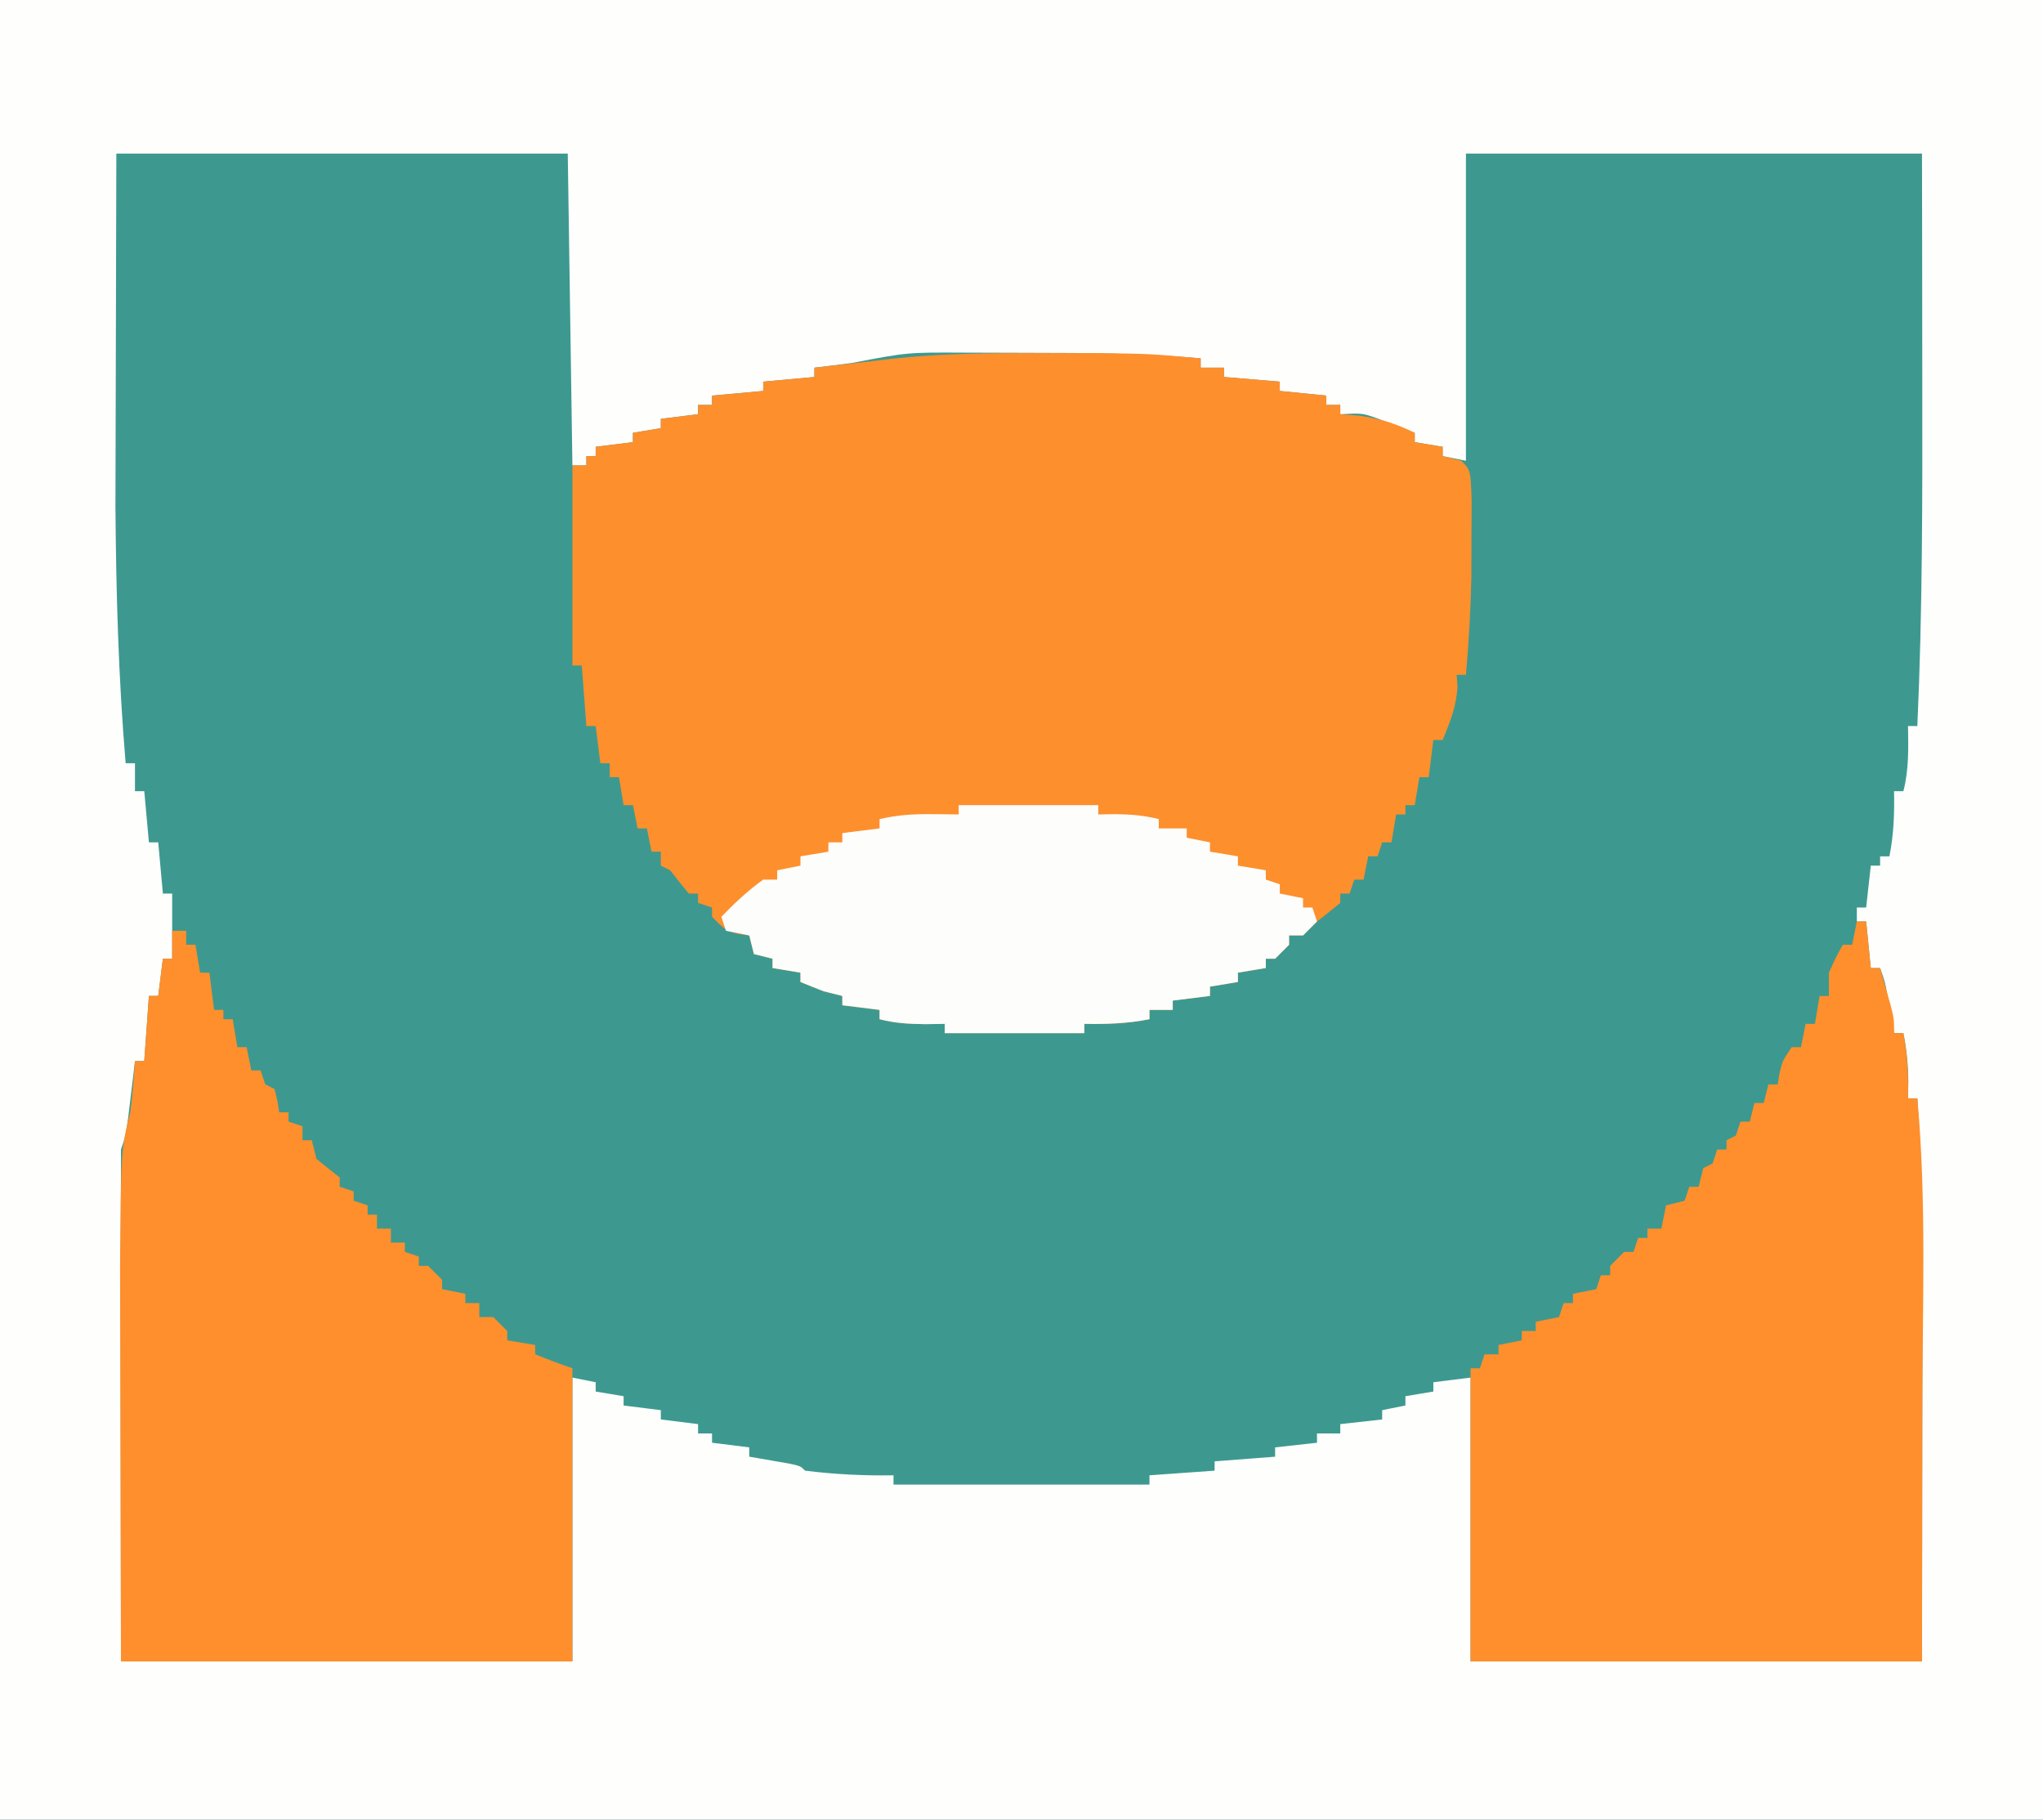
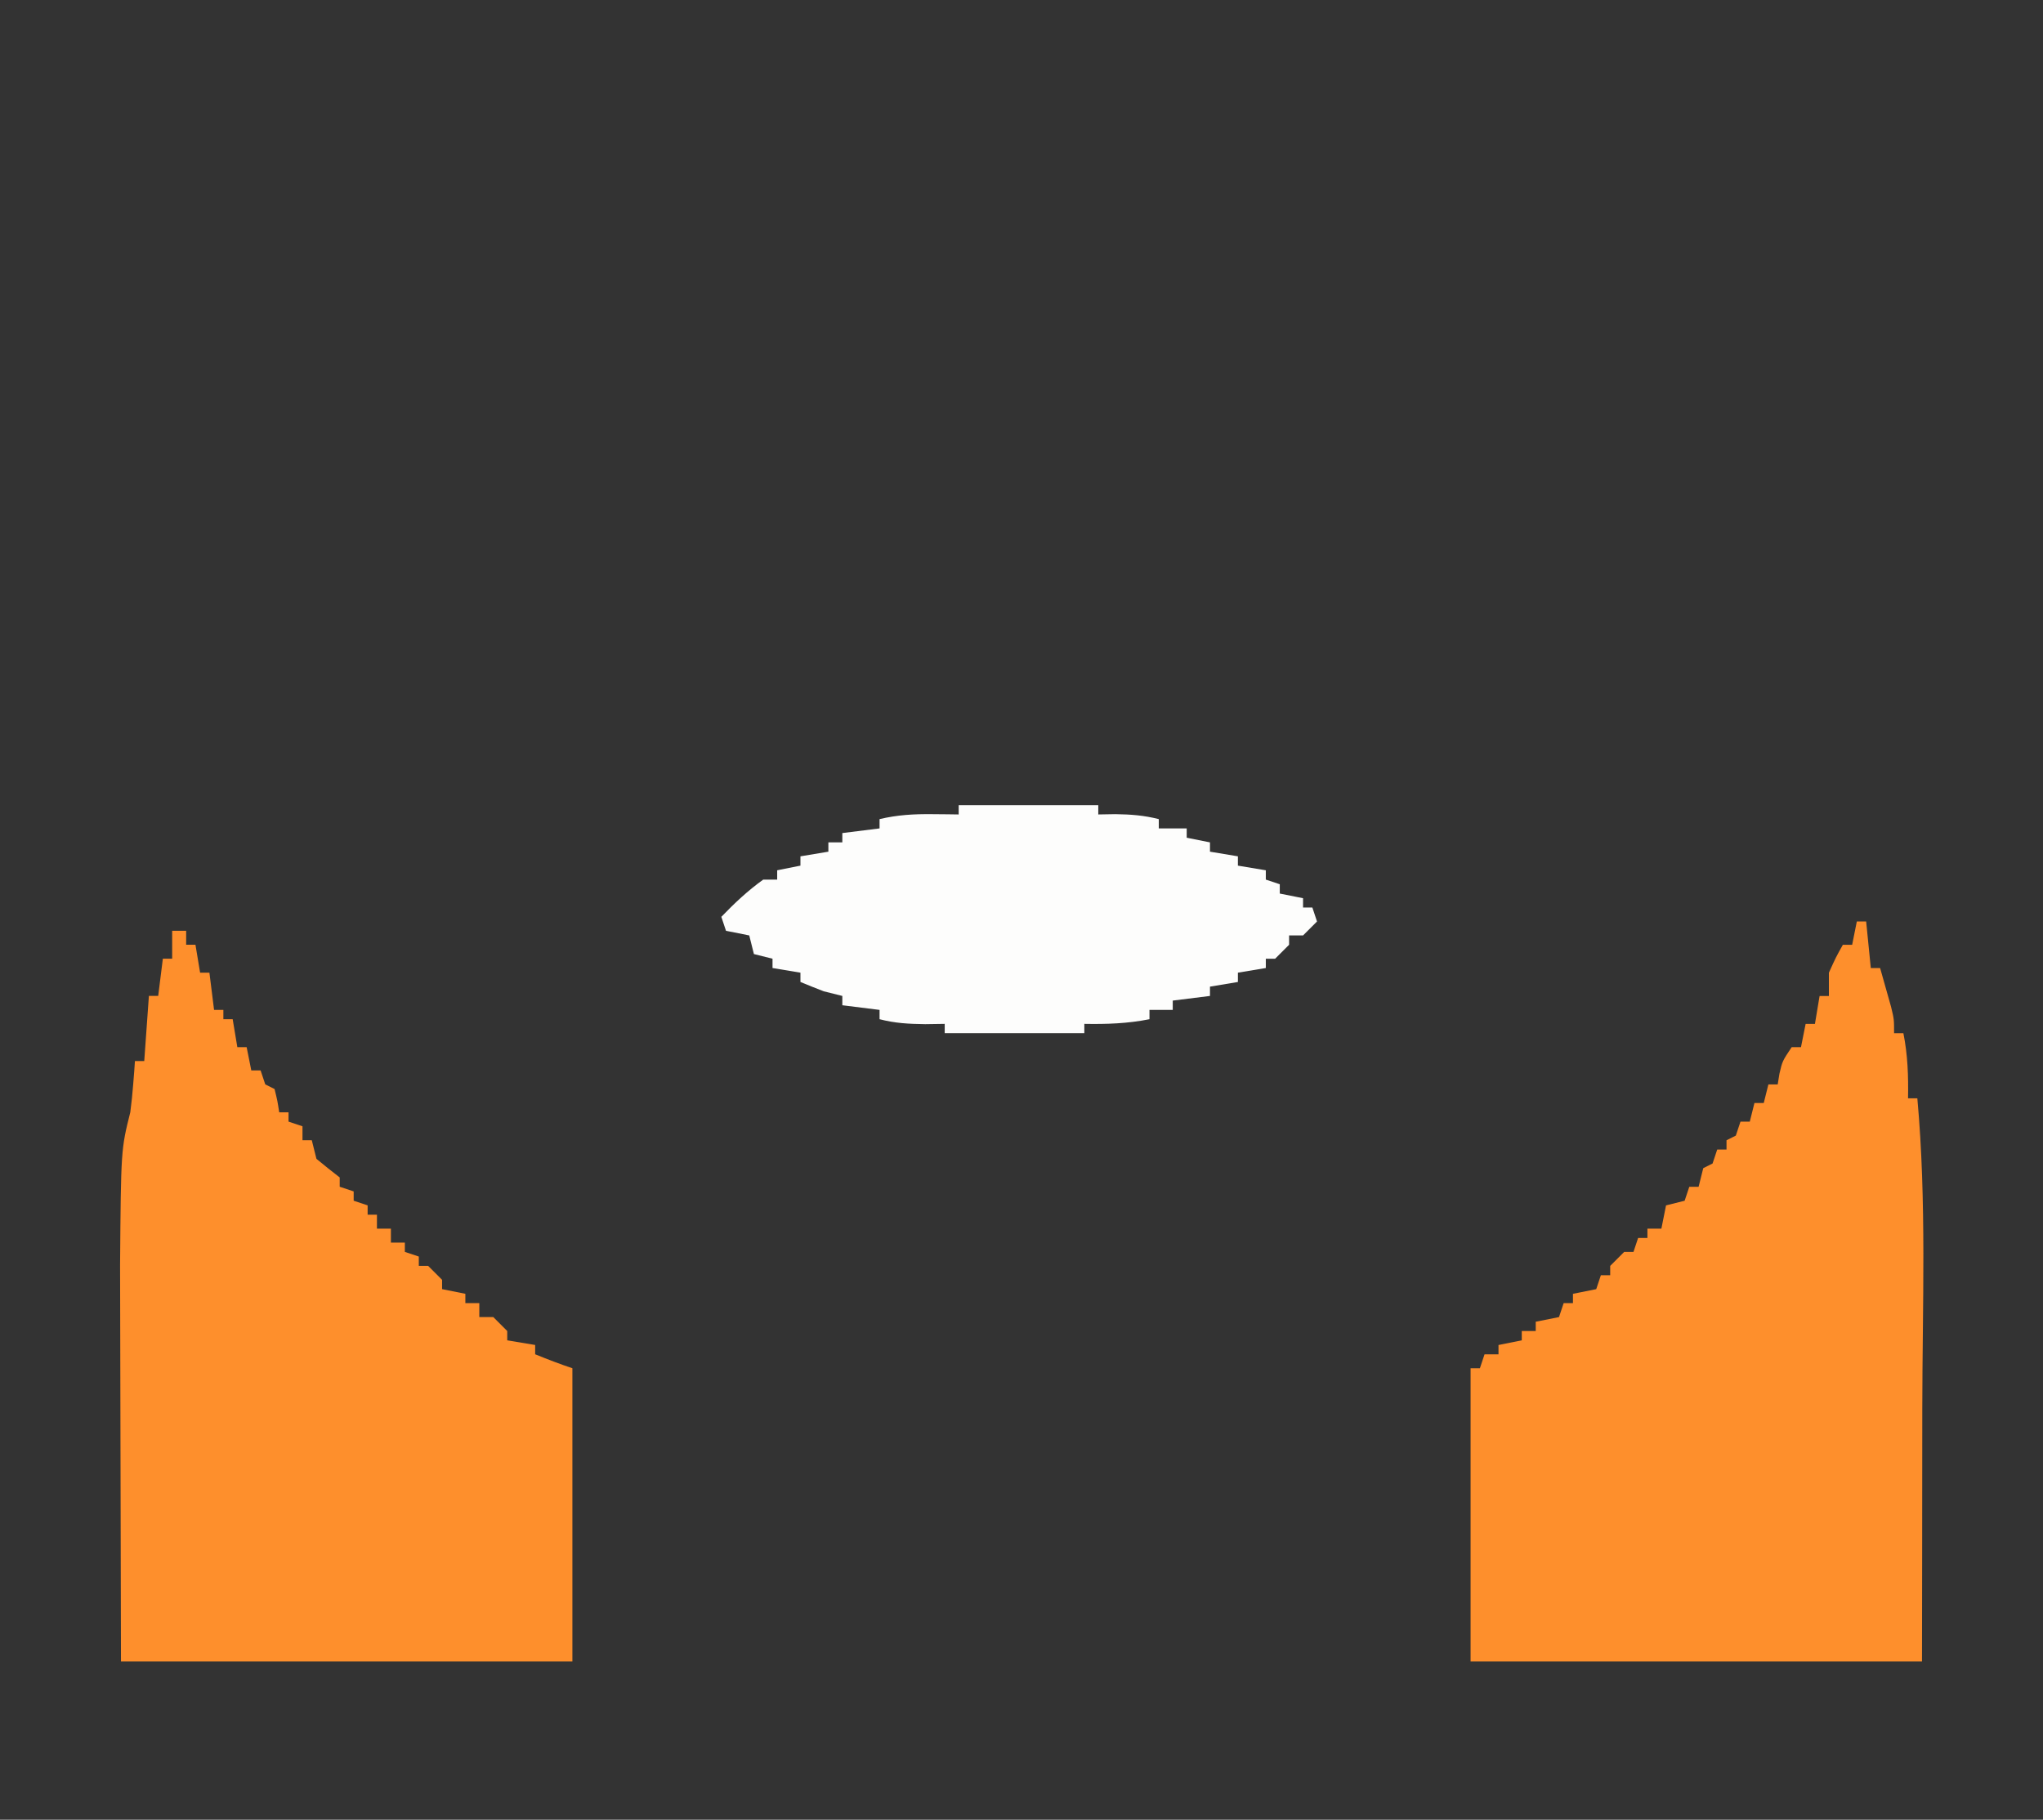
<svg xmlns="http://www.w3.org/2000/svg" id="svg" version="1.1" viewBox="0 0 300 267.198" width="300" height="267.198">
  <rect x="0" y="0" width="300" height="267.198" fill="#333333" stroke="none" />
  <g fill="none" fill-rule="nonzero" stroke="none" stroke-width="1" stroke-linecap="butt" stroke-linejoin="miter" stroke-miterlimit="10" stroke-dasharray="" stroke-dashoffset="0" font-family="none" font-weight="none" font-size="none" text-anchor="none" style="mix-blend-mode: normal">
-     <path d="M0,0c99,0 198,0 300,0c0,88.175 0,176.351 0,267.198c-99,0 -198,0 -300,0c0,-88.175 0,-176.351 0,-267.198z" fill="#3d998f" />
-     <path d="M0,0c99,0 198,0 300,0c0,88.175 0,176.351 0,267.198c-99,0 -198,0 -300,0c0,-88.175 0,-176.351 0,-267.198zM17.084,22.551c-0.037,11.076 -0.063,22.153 -0.085,33.229c-0.016,6.168 -0.032,12.336 -0.048,18.691c0.099,12.64 0.436,25.019 1.5,37.601c0.451,0 0.902,0 1.367,0c0,1.353 0,2.706 0,4.1c0.451,0 0.902,0 1.367,0c0.226,2.481 0.451,4.961 0.683,7.517c0.451,0 0.902,0 1.367,0c0.226,2.481 0.451,4.961 0.683,7.517c0.451,0 0.902,0 1.367,0c0,3.157 0,6.314 0,9.567c-0.451,0 -0.902,0 -1.367,0c-0.226,1.804 -0.451,3.608 -0.683,5.467c-0.451,0 -0.902,0 -1.367,0c-0.226,3.157 -0.451,6.314 -0.683,9.567c-0.451,0 -0.902,0 -1.367,0c-0.091,0.766 -0.181,1.531 -0.275,2.32c-0.121,0.996 -0.241,1.993 -0.366,3.019c-0.119,0.991 -0.238,1.982 -0.36,3.003c-0.366,2.592 -0.366,2.592 -1.049,4.642c-0.05,12.571 -0.057,25.142 -0.043,37.714c0.006,6.958 0.012,13.917 0.019,21.086c0.008,5.403 0.016,10.805 0.024,16.372c21.875,0 43.749,0 66.287,0c0,-13.756 0,-27.513 0,-41.686c1.128,0.226 2.255,0.451 3.417,0.683c0,0.451 0,0.902 0,1.367c1.353,0.226 2.706,0.451 4.1,0.683c0,0.451 0,0.902 0,1.367c1.804,0.226 3.608,0.451 5.467,0.683c0,0.451 0,0.902 0,1.367c1.804,0.226 3.608,0.451 5.467,0.683c0,0.451 0,0.902 0,1.367c0.677,0 1.353,0 2.05,0c0,0.451 0,0.902 0,1.367c1.804,0.226 3.608,0.451 5.467,0.683c0,0.451 0,0.902 0,1.367c0.535,0.091 1.069,0.181 1.62,0.275c0.692,0.121 1.383,0.241 2.095,0.366c1.035,0.178 1.035,0.178 2.09,0.36c1.711,0.366 1.711,0.366 2.394,1.049c4.363,0.545 8.59,0.754 12.984,0.683c0,0.451 0,0.902 0,1.367c12.403,0 24.806,0 37.585,0c0,-0.451 0,-0.902 0,-1.367c3.157,-0.226 6.314,-0.451 9.567,-0.683c0,-0.451 0,-0.902 0,-1.367c2.932,-0.226 5.863,-0.451 8.884,-0.683c0,-0.451 0,-0.902 0,-1.367c2.03,-0.226 4.059,-0.451 6.15,-0.683c0,-0.451 0,-0.902 0,-1.367c1.128,0 2.255,0 3.417,0c0,-0.451 0,-0.902 0,-1.367c2.03,-0.226 4.059,-0.451 6.15,-0.683c0,-0.451 0,-0.902 0,-1.367c1.128,-0.226 2.255,-0.451 3.417,-0.683c0,-0.451 0,-0.902 0,-1.367c1.353,-0.226 2.706,-0.451 4.1,-0.683c0,-0.451 0,-0.902 0,-1.367c1.804,-0.226 3.608,-0.451 5.467,-0.683c0,13.756 0,27.513 0,41.686c21.875,0 43.749,0 66.287,0c0.018,-12.372 0.032,-24.744 0.043,-37.116c0.012,-10.334 0.012,-10.334 0.024,-20.878c-0.018,-12.364 -0.018,-12.364 -0.75,-24.695c-0.451,0 -0.902,0 -1.367,0c0.014,-0.817 0.028,-1.635 0.043,-2.477c-0.035,-2.475 -0.243,-4.674 -0.726,-7.09c-0.451,0 -0.902,0 -1.367,0c-0.091,-0.519 -0.181,-1.038 -0.275,-1.572c-0.121,-0.679 -0.241,-1.358 -0.366,-2.058c-0.119,-0.674 -0.238,-1.348 -0.36,-2.042c-0.337,-1.901 -0.337,-1.901 -1.049,-3.895c-0.451,0 -0.902,0 -1.367,0c-0.226,-2.255 -0.451,-4.51 -0.683,-6.834c-0.451,0 -0.902,0 -1.367,0c0,-0.677 0,-1.353 0,-2.05c0.451,0 0.902,0 1.367,0c0.226,-2.03 0.451,-4.059 0.683,-6.15c0.451,0 0.902,0 1.367,0c0,-0.451 0,-0.902 0,-1.367c0.451,0 0.902,0 1.367,0c0.645,-3.224 0.74,-6.283 0.683,-9.567c0.451,0 0.902,0 1.367,0c0.823,-3.189 0.732,-6.29 0.683,-9.567c0.451,0 0.902,0 1.367,0c0.766,-16.85 0.748,-33.617 0.726,-50.484c-0.009,-9.405 -0.009,-9.405 -0.019,-19.001c-0.008,-4.808 -0.016,-9.616 -0.024,-14.57c-22.1,0 -44.2,0 -66.97,0c0,14.884 0,29.768 0,45.103c-1.128,-0.226 -2.255,-0.451 -3.417,-0.683c0,-0.451 0,-0.902 0,-1.367c-1.353,-0.226 -2.706,-0.451 -4.1,-0.683c0,-0.451 0,-0.902 0,-1.367c-1.179,-0.463 -2.361,-0.916 -3.545,-1.367c-0.658,-0.254 -1.316,-0.507 -1.994,-0.769c-2.179,-0.763 -2.179,-0.763 -5.395,-0.598c0,-0.451 0,-0.902 0,-1.367c-0.677,0 -1.353,0 -2.05,0c0,-0.451 0,-0.902 0,-1.367c-2.255,-0.226 -4.51,-0.451 -6.834,-0.683c0,-0.451 0,-0.902 0,-1.367c-2.706,-0.226 -5.412,-0.451 -8.2,-0.683c0,-0.451 0,-0.902 0,-1.367c-1.128,0 -2.255,0 -3.417,0c0,-0.451 0,-0.902 0,-1.367c-8.452,-0.768 -16.754,-0.8 -25.242,-0.811c-4.703,-0.015 -4.703,-0.015 -9.5,-0.029c-8.329,-0.044 -8.329,-0.044 -16.51,1.524c-1.821,0.24 -3.643,0.473 -5.467,0.683c0,0.451 0,0.902 0,1.367c-2.481,0.226 -4.961,0.451 -7.517,0.683c0,0.451 0,0.902 0,1.367c-2.481,0.226 -4.961,0.451 -7.517,0.683c0,0.451 0,0.902 0,1.367c-0.677,0 -1.353,0 -2.05,0c0,0.451 0,0.902 0,1.367c-1.804,0.226 -3.608,0.451 -5.467,0.683c0,0.451 0,0.902 0,1.367c-1.353,0.226 -2.706,0.451 -4.1,0.683c0,0.451 0,0.902 0,1.367c-1.804,0.226 -3.608,0.451 -5.467,0.683c0,0.451 0,0.902 0,1.367c-0.451,0 -0.902,0 -1.367,0c0,0.451 0,0.902 0,1.367c-0.677,0 -1.353,0 -2.05,0c-0.226,-15.109 -0.451,-30.219 -0.683,-45.786c-21.875,0 -43.749,0 -66.287,0z" fill="#fefefd" />
-     <path d="M150.683,51.851c3.192,-0.002 6.385,-0.004 9.674,-0.005c8.435,0.091 8.435,0.091 15.952,0.774c0,0.451 0,0.902 0,1.367c1.128,0 2.255,0 3.417,0c0,0.451 0,0.902 0,1.367c4.059,0.338 4.059,0.338 8.2,0.683c0,0.451 0,0.902 0,1.367c2.255,0.226 4.51,0.451 6.834,0.683c0,0.451 0,0.902 0,1.367c0.677,0 1.353,0 2.05,0c0,0.451 0,0.902 0,1.367c1.374,0.106 1.374,0.106 2.776,0.214c3.115,0.434 5.356,1.149 8.158,2.52c0,0.451 0,0.902 0,1.367c1.353,0.226 2.706,0.451 4.1,0.683c0,0.451 0,0.902 0,1.367c0.902,0.226 1.804,0.451 2.733,0.683c1.367,1.367 1.367,1.367 1.524,5.822c-0.01,1.87 -0.019,3.74 -0.029,5.667c-0.007,2.776 -0.007,2.776 -0.013,5.608c-0.101,4.808 -0.372,9.548 -0.798,14.337c-0.451,0 -0.902,0 -1.367,0c0.042,0.564 0.085,1.128 0.128,1.708c-0.156,2.915 -1.068,5.176 -2.178,7.859c-0.451,0 -0.902,0 -1.367,0c-0.226,1.804 -0.451,3.608 -0.683,5.467c-0.451,0 -0.902,0 -1.367,0c-0.226,1.353 -0.451,2.706 -0.683,4.1c-0.451,0 -0.902,0 -1.367,0c0,0.451 0,0.902 0,1.367c-0.451,0 -0.902,0 -1.367,0c-0.226,1.353 -0.451,2.706 -0.683,4.1c-0.451,0 -0.902,0 -1.367,0c-0.226,0.677 -0.451,1.353 -0.683,2.05c-0.451,0 -0.902,0 -1.367,0c-0.226,1.128 -0.451,2.255 -0.683,3.417c-0.451,0 -0.902,0 -1.367,0c-0.226,0.677 -0.451,1.353 -0.683,2.05c-0.451,0 -0.902,0 -1.367,0c0,0.451 0,0.902 0,1.367c-1.118,0.937 -2.26,1.845 -3.417,2.733c-0.677,0.677 -1.353,1.353 -2.05,2.05c-0.677,0 -1.353,0 -2.05,0c0,0.451 0,0.902 0,1.367c-0.677,0.677 -1.353,1.353 -2.05,2.05c-0.451,0 -0.902,0 -1.367,0c0,0.451 0,0.902 0,1.367c-1.353,0.226 -2.706,0.451 -4.1,0.683c0,0.451 0,0.902 0,1.367c-1.353,0.226 -2.706,0.451 -4.1,0.683c0,0.451 0,0.902 0,1.367c-1.804,0.226 -3.608,0.451 -5.467,0.683c0,0.451 0,0.902 0,1.367c-1.128,0 -2.255,0 -3.417,0c0,0.451 0,0.902 0,1.367c-3.224,0.645 -6.283,0.74 -9.567,0.683c0,0.451 0,0.902 0,1.367c-6.765,0 -13.531,0 -20.501,0c0,-0.451 0,-0.902 0,-1.367c-1.417,0.021 -1.417,0.021 -2.862,0.043c-2.427,-0.032 -4.387,-0.128 -6.706,-0.726c0,-0.451 0,-0.902 0,-1.367c-1.804,-0.226 -3.608,-0.451 -5.467,-0.683c0,-0.451 0,-0.902 0,-1.367c-0.902,-0.226 -1.804,-0.451 -2.733,-0.683c-1.144,-0.442 -2.285,-0.895 -3.417,-1.367c0,-0.451 0,-0.902 0,-1.367c-1.353,-0.226 -2.706,-0.451 -4.1,-0.683c0,-0.451 0,-0.902 0,-1.367c-0.902,-0.226 -1.804,-0.451 -2.733,-0.683c-0.226,-0.902 -0.451,-1.804 -0.683,-2.733c-0.521,-0.07 -1.043,-0.141 -1.58,-0.214c-1.837,-0.47 -1.837,-0.47 -3.887,-2.52c0,-0.451 0,-0.902 0,-1.367c-1.015,-0.338 -1.015,-0.338 -2.05,-0.683c0,-0.451 0,-0.902 0,-1.367c-0.451,0 -0.902,0 -1.367,0c-0.925,-1.128 -1.836,-2.267 -2.733,-3.417c-0.451,-0.226 -0.902,-0.451 -1.367,-0.683c0,-0.677 0,-1.353 0,-2.05c-0.451,0 -0.902,0 -1.367,0c-0.226,-1.128 -0.451,-2.255 -0.683,-3.417c-0.451,0 -0.902,0 -1.367,0c-0.338,-1.691 -0.338,-1.691 -0.683,-3.417c-0.451,0 -0.902,0 -1.367,0c-0.338,-2.03 -0.338,-2.03 -0.683,-4.1c-0.451,0 -0.902,0 -1.367,0c0,-0.677 0,-1.353 0,-2.05c-0.451,0 -0.902,0 -1.367,0c-0.226,-1.804 -0.451,-3.608 -0.683,-5.467c-0.451,0 -0.902,0 -1.367,0c-0.338,-4.397 -0.338,-4.397 -0.683,-8.884c-0.451,0 -0.902,0 -1.367,0c0,-9.697 0,-19.394 0,-29.385c0.677,0 1.353,0 2.05,0c0,-0.451 0,-0.902 0,-1.367c0.451,0 0.902,0 1.367,0c0,-0.451 0,-0.902 0,-1.367c2.706,-0.338 2.706,-0.338 5.467,-0.683c0,-0.451 0,-0.902 0,-1.367c1.353,-0.226 2.706,-0.451 4.1,-0.683c0,-0.451 0,-0.902 0,-1.367c1.804,-0.226 3.608,-0.451 5.467,-0.683c0,-0.451 0,-0.902 0,-1.367c0.677,0 1.353,0 2.05,0c0,-0.451 0,-0.902 0,-1.367c2.481,-0.226 4.961,-0.451 7.517,-0.683c0,-0.451 0,-0.902 0,-1.367c2.481,-0.226 4.961,-0.451 7.517,-0.683c0,-0.451 0,-0.902 0,-1.367c1.222,-0.136 1.222,-0.136 2.469,-0.275c1.59,-0.181 1.59,-0.181 3.211,-0.366c1.054,-0.119 2.109,-0.238 3.195,-0.36c7.462,-0.995 14.558,-1.139 22.218,-1.135z" fill="#fe8f2d" />
    <path d="M272.665,135.308c0.451,0 0.902,0 1.367,0c0.338,3.383 0.338,3.383 0.683,6.834c0.451,0 0.902,0 1.367,0c0.345,1.209 0.686,2.42 1.025,3.63c0.19,0.674 0.381,1.348 0.577,2.042c0.448,1.845 0.448,1.845 0.448,3.895c0.451,0 0.902,0 1.367,0c0.645,3.224 0.74,6.283 0.683,9.567c0.451,0 0.902,0 1.367,0c1.374,15.117 0.744,30.408 0.726,45.572c-0.006,6.909 -0.012,13.818 -0.019,20.936c-0.008,5.339 -0.016,10.678 -0.024,16.179c-21.875,0 -43.749,0 -66.287,0c0,-14.207 0,-28.415 0,-43.052c0.451,0 0.902,0 1.367,0c0.226,-0.677 0.451,-1.353 0.683,-2.05c0.677,0 1.353,0 2.05,0c0,-0.451 0,-0.902 0,-1.367c1.691,-0.338 1.691,-0.338 3.417,-0.683c0,-0.451 0,-0.902 0,-1.367c0.677,0 1.353,0 2.05,0c0,-0.451 0,-0.902 0,-1.367c1.691,-0.338 1.691,-0.338 3.417,-0.683c0.338,-1.015 0.338,-1.015 0.683,-2.05c0.451,0 0.902,0 1.367,0c0,-0.451 0,-0.902 0,-1.367c1.691,-0.338 1.691,-0.338 3.417,-0.683c0.338,-1.015 0.338,-1.015 0.683,-2.05c0.451,0 0.902,0 1.367,0c0,-0.451 0,-0.902 0,-1.367c0.677,-0.677 1.353,-1.353 2.05,-2.05c0.451,0 0.902,0 1.367,0c0.338,-1.015 0.338,-1.015 0.683,-2.05c0.451,0 0.902,0 1.367,0c0,-0.451 0,-0.902 0,-1.367c0.677,0 1.353,0 2.05,0c0.226,-1.128 0.451,-2.255 0.683,-3.417c1.353,-0.338 1.353,-0.338 2.733,-0.683c0.226,-0.677 0.451,-1.353 0.683,-2.05c0.451,0 0.902,0 1.367,0c0.226,-0.902 0.451,-1.804 0.683,-2.733c0.451,-0.226 0.902,-0.451 1.367,-0.683c0.226,-0.677 0.451,-1.353 0.683,-2.05c0.451,0 0.902,0 1.367,0c0,-0.451 0,-0.902 0,-1.367c0.451,-0.226 0.902,-0.451 1.367,-0.683c0.226,-0.677 0.451,-1.353 0.683,-2.05c0.451,0 0.902,0 1.367,0c0.226,-0.902 0.451,-1.804 0.683,-2.733c0.451,0 0.902,0 1.367,0c0.226,-0.902 0.451,-1.804 0.683,-2.733c0.451,0 0.902,0 1.367,0c0.127,-0.782 0.127,-0.782 0.256,-1.58c0.427,-1.837 0.427,-1.837 1.794,-3.887c0.451,0 0.902,0 1.367,0c0.226,-1.128 0.451,-2.255 0.683,-3.417c0.451,0 0.902,0 1.367,0c0.226,-1.353 0.451,-2.706 0.683,-4.1c0.451,0 0.902,0 1.367,0c0,-1.128 0,-2.255 0,-3.417c1.025,-2.264 1.025,-2.264 2.05,-4.1c0.451,0 0.902,0 1.367,0c0.226,-1.128 0.451,-2.255 0.683,-3.417z" fill="#fe8f2c" />
    <path d="M25.285,136.674c0.677,0 1.353,0 2.05,0c0,0.677 0,1.353 0,2.05c0.451,0 0.902,0 1.367,0c0.226,1.353 0.451,2.706 0.683,4.1c0.451,0 0.902,0 1.367,0c0.226,1.804 0.451,3.608 0.683,5.467c0.451,0 0.902,0 1.367,0c0,0.451 0,0.902 0,1.367c0.451,0 0.902,0 1.367,0c0.226,1.353 0.451,2.706 0.683,4.1c0.451,0 0.902,0 1.367,0c0.226,1.128 0.451,2.255 0.683,3.417c0.451,0 0.902,0 1.367,0c0.226,0.677 0.451,1.353 0.683,2.05c0.451,0.226 0.902,0.451 1.367,0.683c0.427,1.751 0.427,1.751 0.683,3.417c0.451,0 0.902,0 1.367,0c0,0.451 0,0.902 0,1.367c0.677,0.226 1.353,0.451 2.05,0.683c0,0.677 0,1.353 0,2.05c0.451,0 0.902,0 1.367,0c0.338,1.353 0.338,1.353 0.683,2.733c1.123,0.931 2.261,1.844 3.417,2.733c0,0.451 0,0.902 0,1.367c0.677,0.226 1.353,0.451 2.05,0.683c0,0.451 0,0.902 0,1.367c0.677,0.226 1.353,0.451 2.05,0.683c0,0.451 0,0.902 0,1.367c0.451,0 0.902,0 1.367,0c0,0.677 0,1.353 0,2.05c0.677,0 1.353,0 2.05,0c0,0.677 0,1.353 0,2.05c0.677,0 1.353,0 2.05,0c0,0.451 0,0.902 0,1.367c0.677,0.226 1.353,0.451 2.05,0.683c0,0.451 0,0.902 0,1.367c0.451,0 0.902,0 1.367,0c0.677,0.677 1.353,1.353 2.05,2.05c0,0.451 0,0.902 0,1.367c1.128,0.226 2.255,0.451 3.417,0.683c0,0.451 0,0.902 0,1.367c0.677,0 1.353,0 2.05,0c0,0.677 0,1.353 0,2.05c0.677,0 1.353,0 2.05,0c0.677,0.677 1.353,1.353 2.05,2.05c0,0.451 0,0.902 0,1.367c1.353,0.226 2.706,0.451 4.1,0.683c0,0.451 0,0.902 0,1.367c1.812,0.735 3.611,1.431 5.467,2.05c0,14.207 0,28.415 0,43.052c-21.875,0 -43.749,0 -66.287,0c-0.037,-12.415 -0.063,-24.829 -0.085,-37.244c-0.016,-6.913 -0.032,-13.827 -0.048,-20.95c0.133,-16.978 0.133,-16.978 1.5,-22.444c0.177,-1.363 0.324,-2.73 0.427,-4.1c0.077,-0.973 0.077,-0.973 0.155,-1.965c0.033,-0.479 0.067,-0.958 0.101,-1.452c0.451,0 0.902,0 1.367,0c0.226,-3.157 0.451,-6.314 0.683,-9.567c0.451,0 0.902,0 1.367,0c0.226,-1.804 0.451,-3.608 0.683,-5.467c0.451,0 0.902,0 1.367,0c0,-1.353 0,-2.706 0,-4.1z" fill="#fe8f2c" />
    <path d="M140.774,118.223c6.765,0 13.531,0 20.501,0c0,0.451 0,0.902 0,1.367c0.832,-0.014 1.663,-0.028 2.52,-0.043c2.287,0.033 4.167,0.177 6.364,0.726c0,0.451 0,0.902 0,1.367c1.353,0 2.706,0 4.1,0c0,0.451 0,0.902 0,1.367c1.128,0.226 2.255,0.451 3.417,0.683c0,0.451 0,0.902 0,1.367c2.03,0.338 2.03,0.338 4.1,0.683c0,0.451 0,0.902 0,1.367c2.03,0.338 2.03,0.338 4.1,0.683c0,0.451 0,0.902 0,1.367c1.015,0.338 1.015,0.338 2.05,0.683c0,0.451 0,0.902 0,1.367c1.128,0.226 2.255,0.451 3.417,0.683c0,0.451 0,0.902 0,1.367c0.451,0 0.902,0 1.367,0c0.338,1.015 0.338,1.015 0.683,2.05c-0.677,0.677 -1.353,1.353 -2.05,2.05c-0.677,0 -1.353,0 -2.05,0c0,0.451 0,0.902 0,1.367c-0.677,0.677 -1.353,1.353 -2.05,2.05c-0.451,0 -0.902,0 -1.367,0c0,0.451 0,0.902 0,1.367c-1.353,0.226 -2.706,0.451 -4.1,0.683c0,0.451 0,0.902 0,1.367c-1.353,0.226 -2.706,0.451 -4.1,0.683c0,0.451 0,0.902 0,1.367c-1.804,0.226 -3.608,0.451 -5.467,0.683c0,0.451 0,0.902 0,1.367c-1.128,0 -2.255,0 -3.417,0c0,0.451 0,0.902 0,1.367c-3.224,0.645 -6.283,0.74 -9.567,0.683c0,0.451 0,0.902 0,1.367c-6.765,0 -13.531,0 -20.501,0c0,-0.451 0,-0.902 0,-1.367c-1.417,0.021 -1.417,0.021 -2.862,0.043c-2.427,-0.032 -4.387,-0.128 -6.706,-0.726c0,-0.451 0,-0.902 0,-1.367c-1.804,-0.226 -3.608,-0.451 -5.467,-0.683c0,-0.451 0,-0.902 0,-1.367c-0.902,-0.226 -1.804,-0.451 -2.733,-0.683c-1.144,-0.442 -2.285,-0.895 -3.417,-1.367c0,-0.451 0,-0.902 0,-1.367c-1.353,-0.226 -2.706,-0.451 -4.1,-0.683c0,-0.451 0,-0.902 0,-1.367c-0.902,-0.226 -1.804,-0.451 -2.733,-0.683c-0.226,-0.902 -0.451,-1.804 -0.683,-2.733c-1.128,-0.226 -2.255,-0.451 -3.417,-0.683c-0.226,-0.677 -0.451,-1.353 -0.683,-2.05c1.93,-2.002 3.888,-3.843 6.15,-5.467c0.677,0 1.353,0 2.05,0c0,-0.451 0,-0.902 0,-1.367c1.128,-0.226 2.255,-0.451 3.417,-0.683c0,-0.451 0,-0.902 0,-1.367c1.353,-0.226 2.706,-0.451 4.1,-0.683c0,-0.451 0,-0.902 0,-1.367c0.677,0 1.353,0 2.05,0c0,-0.451 0,-0.902 0,-1.367c1.804,-0.226 3.608,-0.451 5.467,-0.683c0,-0.451 0,-0.902 0,-1.367c2.622,-0.618 5.04,-0.756 7.731,-0.726c1.095,0.009 1.095,0.009 2.213,0.019c0.552,0.008 1.105,0.016 1.674,0.024c0,-0.451 0,-0.902 0,-1.367z" fill="#fdfdfc" />
  </g>
</svg>